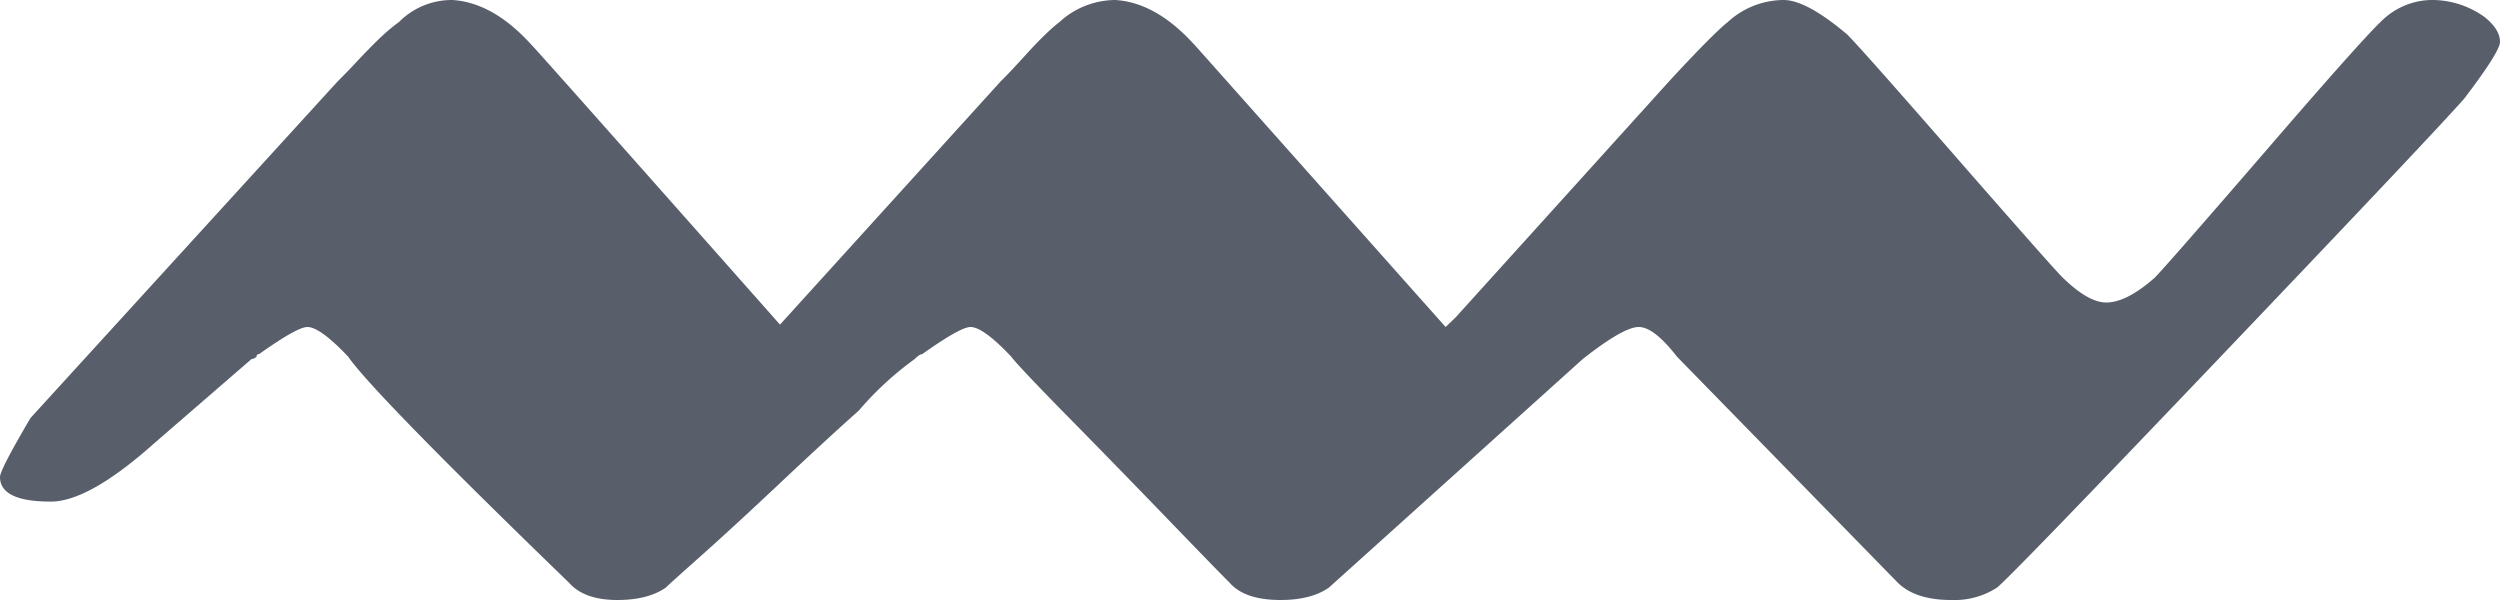
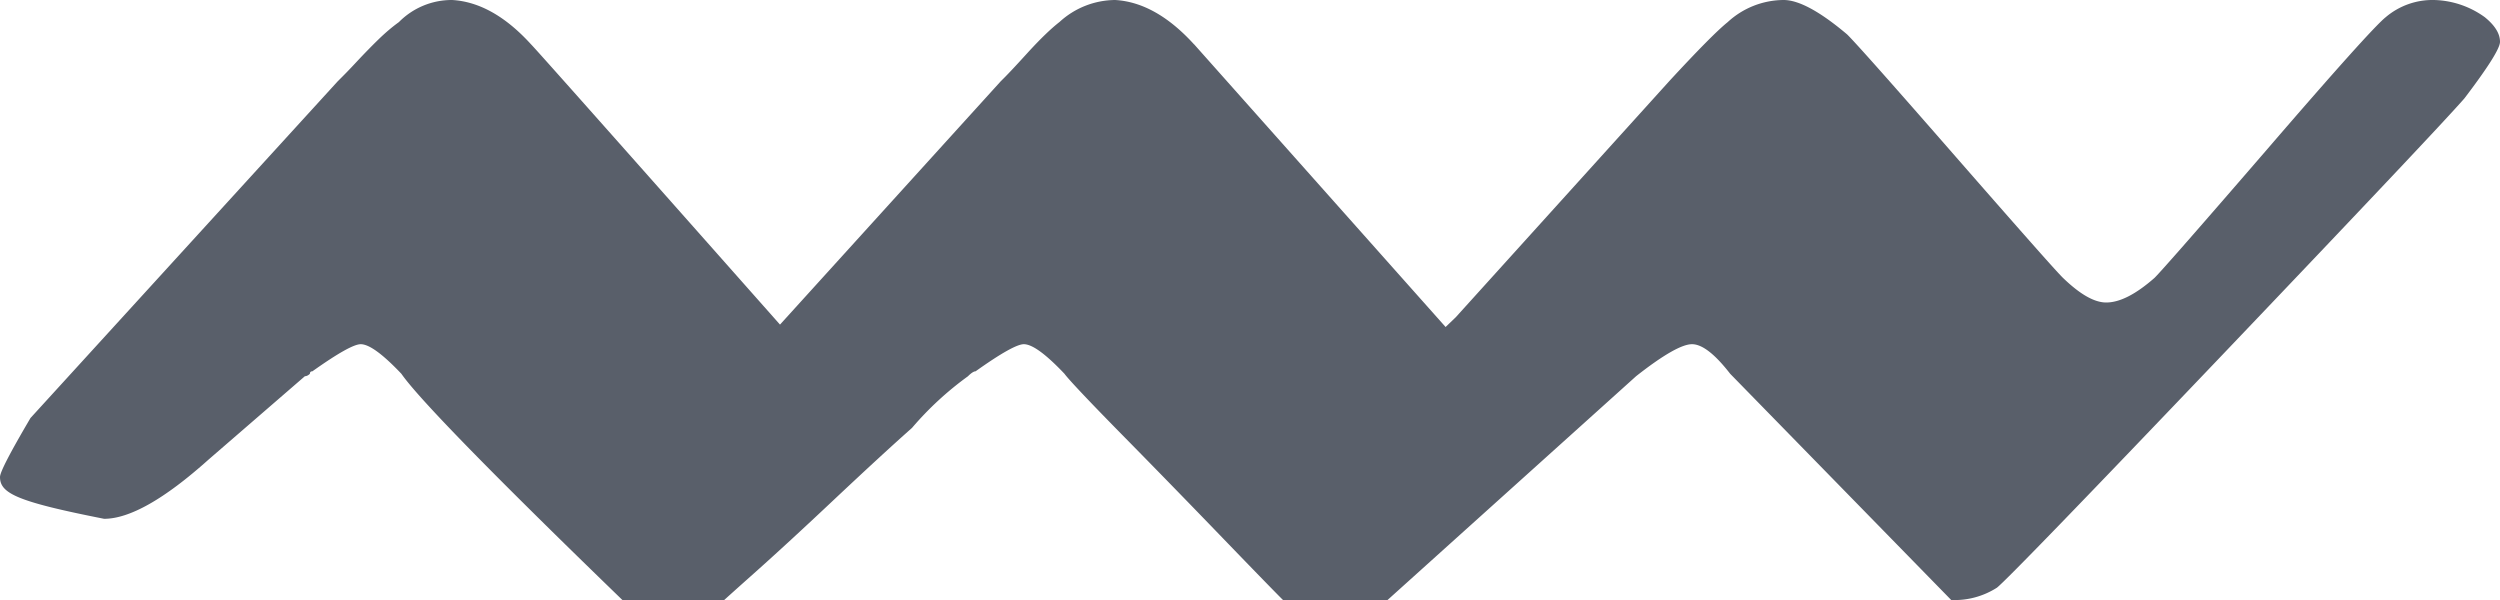
<svg xmlns="http://www.w3.org/2000/svg" width="25" height="6" fill="none">
-   <path d="m11.941.443 2.515 2.827.102-.098 2.134-2.36c.288-.312.483-.509.584-.59a.832.832 0 0 1 .56-.222c.152 0 .364.115.635.344.084.082.448.492 1.092 1.23.644.737 1 1.14 1.067 1.205.17.164.313.246.432.246.136 0 .296-.082.483-.246.067-.066.444-.496 1.13-1.29.686-.796 1.08-1.235 1.182-1.317A.723.723 0 0 1 24.339 0a.9.9 0 0 1 .509.172c.101.082.152.164.152.246 0 .066-.119.254-.356.566-.186.213-.99 1.065-2.413 2.557-1.423 1.492-2.177 2.27-2.262 2.336a.787.787 0 0 1-.457.123c-.237 0-.415-.057-.533-.172l-2.21-2.262c-.153-.197-.28-.296-.382-.296-.101 0-.288.107-.559.32l-2.54 2.287c-.119.082-.28.123-.483.123-.237 0-.407-.057-.508-.172-.051-.05-.254-.258-.61-.627s-.699-.721-1.03-1.057c-.33-.336-.511-.53-.545-.578-.187-.197-.322-.296-.407-.296-.067 0-.228.09-.482.271-.017 0-.043.016-.077.05a3.208 3.208 0 0 0-.559.516c-.203.18-.461.418-.775.713-.313.295-.576.537-.788.726-.211.188-.334.298-.367.331-.12.082-.28.123-.483.123-.22 0-.381-.057-.483-.172-1.304-1.262-2.04-2.017-2.21-2.262-.187-.197-.322-.296-.407-.296-.068 0-.228.09-.483.271-.016 0-.025.008-.025.025-.017.016-.034.024-.05.024l-.966.836c-.44.394-.788.59-1.042.59C.17 5.016 0 4.934 0 4.77c0-.049.102-.245.305-.59L3.379.811c.05-.049.114-.114.19-.196.077-.082.149-.156.217-.222.067-.065.135-.123.203-.172A.743.743 0 0 1 4.522 0c.271.016.534.164.788.443.034.032.864.967 2.49 2.803L10.01.81c.051-.049.14-.143.266-.282.128-.14.234-.242.319-.308A.832.832 0 0 1 11.152 0c.271.016.534.164.788.443Z" fill="#595F6A" />
+   <path d="m11.941.443 2.515 2.827.102-.098 2.134-2.36c.288-.312.483-.509.584-.59a.832.832 0 0 1 .56-.222c.152 0 .364.115.635.344.084.082.448.492 1.092 1.23.644.737 1 1.14 1.067 1.205.17.164.313.246.432.246.136 0 .296-.082.483-.246.067-.066.444-.496 1.13-1.29.686-.796 1.08-1.235 1.182-1.317A.723.723 0 0 1 24.339 0a.9.9 0 0 1 .509.172c.101.082.152.164.152.246 0 .066-.119.254-.356.566-.186.213-.99 1.065-2.413 2.557-1.423 1.492-2.177 2.27-2.262 2.336a.787.787 0 0 1-.457.123l-2.21-2.262c-.153-.197-.28-.296-.382-.296-.101 0-.288.107-.559.32l-2.54 2.287c-.119.082-.28.123-.483.123-.237 0-.407-.057-.508-.172-.051-.05-.254-.258-.61-.627s-.699-.721-1.03-1.057c-.33-.336-.511-.53-.545-.578-.187-.197-.322-.296-.407-.296-.067 0-.228.09-.482.271-.017 0-.043.016-.077.05a3.208 3.208 0 0 0-.559.516c-.203.18-.461.418-.775.713-.313.295-.576.537-.788.726-.211.188-.334.298-.367.331-.12.082-.28.123-.483.123-.22 0-.381-.057-.483-.172-1.304-1.262-2.04-2.017-2.21-2.262-.187-.197-.322-.296-.407-.296-.068 0-.228.09-.483.271-.016 0-.025.008-.025.025-.017.016-.034.024-.05.024l-.966.836c-.44.394-.788.59-1.042.59C.17 5.016 0 4.934 0 4.77c0-.049.102-.245.305-.59L3.379.811c.05-.049.114-.114.19-.196.077-.082.149-.156.217-.222.067-.065.135-.123.203-.172A.743.743 0 0 1 4.522 0c.271.016.534.164.788.443.034.032.864.967 2.49 2.803L10.01.81c.051-.049.14-.143.266-.282.128-.14.234-.242.319-.308A.832.832 0 0 1 11.152 0c.271.016.534.164.788.443Z" fill="#595F6A" />
</svg>